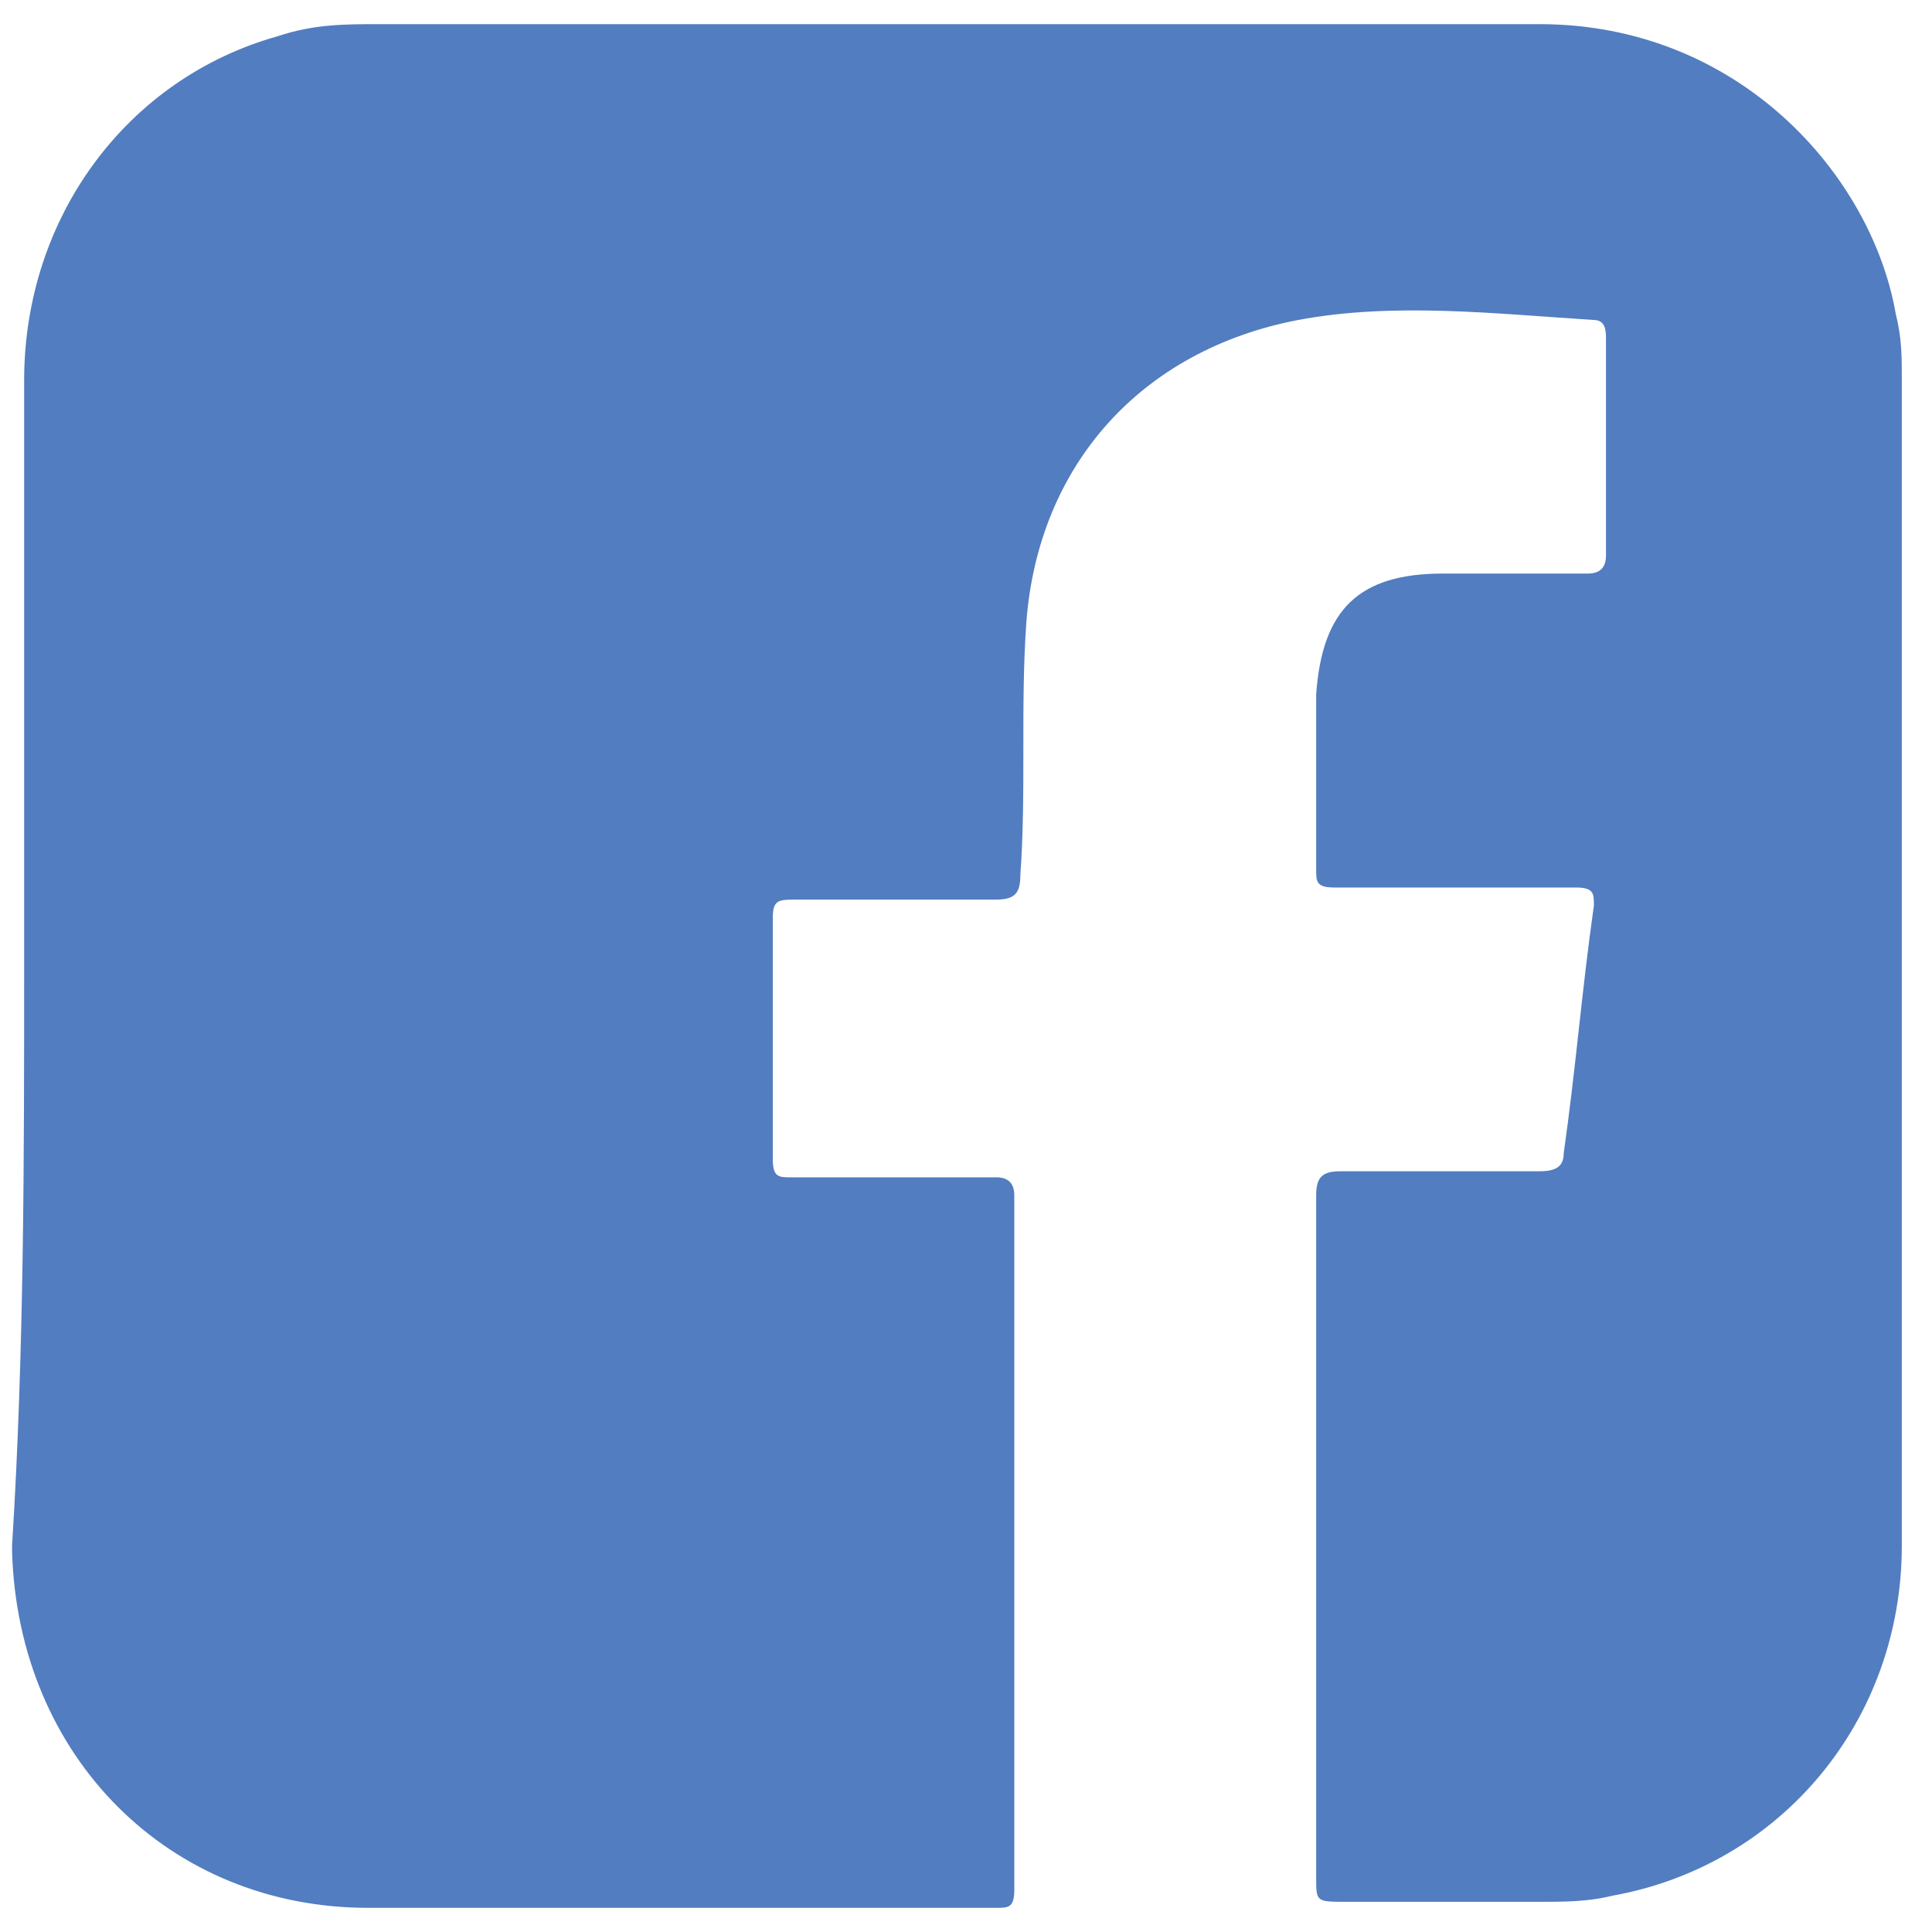
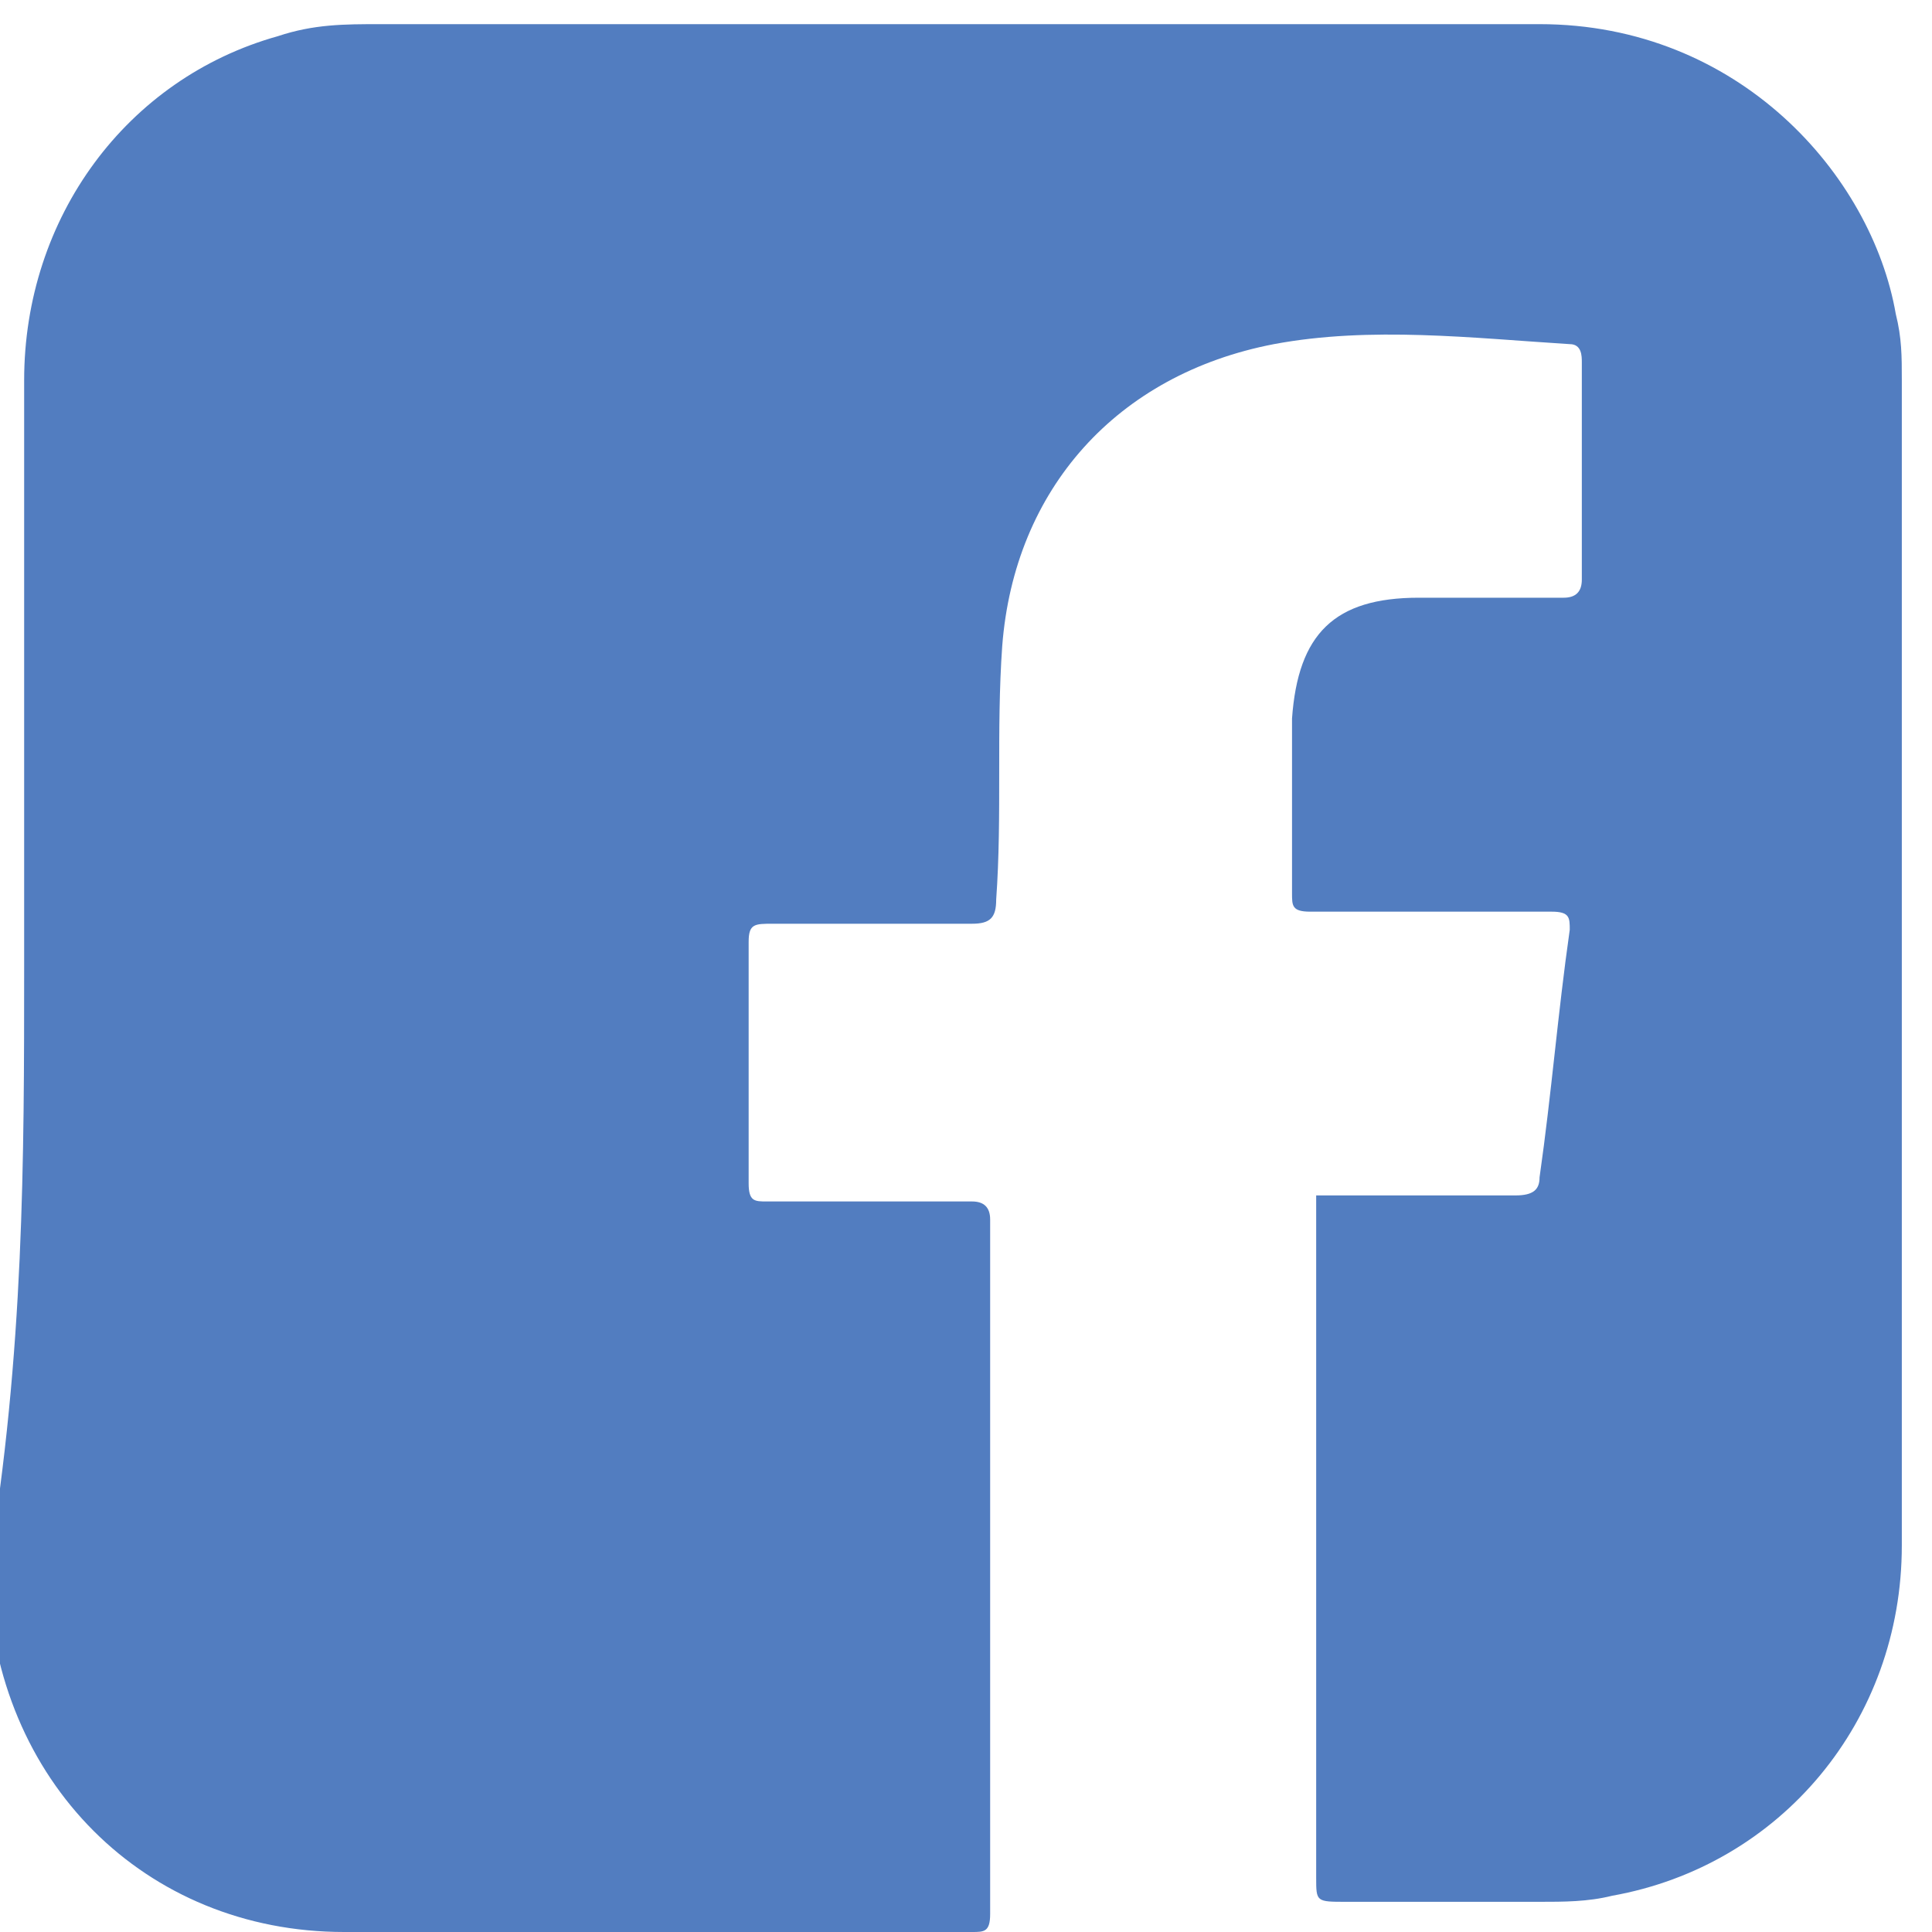
<svg xmlns="http://www.w3.org/2000/svg" version="1.1" id="Layer_1" x="0px" y="0px" width="32px" height="32px" viewBox="0 0 32 32" style="enable-background:new 0 0 32 32;" xml:space="preserve">
  <style type="text/css">
	.st0{fill:#527DC0;}
</style>
  <g id="O63GiO_1_">
    <g>
-       <path class="st0" d="M0.4,16c0-3.2,0-6.5,0-9.7c0-2.7,1.7-5,4.2-5.7c0.6-0.2,1.1-0.2,1.7-0.2c6.4,0,12.8,0,19.2,0    c3.3,0,5.5,2.5,5.9,4.8c0.1,0.4,0.1,0.7,0.1,1.1c0,6.4,0,12.9,0,19.3c0,2.9-2,5.3-4.8,5.8c-0.4,0.1-0.8,0.1-1.2,0.1    c-1.1,0-2.1,0-3.2,0c-0.5,0-0.5,0-0.5-0.4c0-3.3,0-6.6,0-10c0-0.4,0-0.9,0-1.3c0-0.3,0.1-0.4,0.4-0.4c1.1,0,2.2,0,3.3,0    c0.3,0,0.4-0.1,0.4-0.3c0.2-1.4,0.3-2.7,0.5-4.1c0-0.2,0-0.3-0.3-0.3c-1.3,0-2.7,0-4,0c-0.3,0-0.3-0.1-0.3-0.3c0-0.9,0-1.8,0-2.7    c0-0.1,0-0.2,0-0.2c0.1-1.4,0.7-2,2.1-2c0.8,0,1.6,0,2.4,0c0.2,0,0.3-0.1,0.3-0.3c0-1.2,0-2.4,0-3.6c0-0.1,0-0.3-0.2-0.3    c-1.6-0.1-3.3-0.3-4.9,0c-2.6,0.5-4.3,2.4-4.5,5c-0.1,1.4,0,2.8-0.1,4.2c0,0.3-0.1,0.4-0.4,0.4c-1.1,0-2.2,0-3.3,0    c-0.3,0-0.4,0-0.4,0.3c0,1.3,0,2.7,0,4c0,0.3,0.1,0.3,0.3,0.3c1.1,0,2.3,0,3.4,0c0.2,0,0.3,0.1,0.3,0.3c0,3.8,0,7.6,0,11.5    c0,0.3-0.1,0.3-0.3,0.3c-3.5,0-6.9,0-10.4,0c-3.3,0-5.8-2.5-5.9-5.9c0,0,0,0,0-0.1C0.4,22.4,0.4,19.2,0.4,16z" />
+       <path class="st0" d="M0.4,16c0-3.2,0-6.5,0-9.7c0-2.7,1.7-5,4.2-5.7c0.6-0.2,1.1-0.2,1.7-0.2c6.4,0,12.8,0,19.2,0    c3.3,0,5.5,2.5,5.9,4.8c0.1,0.4,0.1,0.7,0.1,1.1c0,6.4,0,12.9,0,19.3c0,2.9-2,5.3-4.8,5.8c-0.4,0.1-0.8,0.1-1.2,0.1    c-1.1,0-2.1,0-3.2,0c-0.5,0-0.5,0-0.5-0.4c0-3.3,0-6.6,0-10c0-0.4,0-0.9,0-1.3c1.1,0,2.2,0,3.3,0    c0.3,0,0.4-0.1,0.4-0.3c0.2-1.4,0.3-2.7,0.5-4.1c0-0.2,0-0.3-0.3-0.3c-1.3,0-2.7,0-4,0c-0.3,0-0.3-0.1-0.3-0.3c0-0.9,0-1.8,0-2.7    c0-0.1,0-0.2,0-0.2c0.1-1.4,0.7-2,2.1-2c0.8,0,1.6,0,2.4,0c0.2,0,0.3-0.1,0.3-0.3c0-1.2,0-2.4,0-3.6c0-0.1,0-0.3-0.2-0.3    c-1.6-0.1-3.3-0.3-4.9,0c-2.6,0.5-4.3,2.4-4.5,5c-0.1,1.4,0,2.8-0.1,4.2c0,0.3-0.1,0.4-0.4,0.4c-1.1,0-2.2,0-3.3,0    c-0.3,0-0.4,0-0.4,0.3c0,1.3,0,2.7,0,4c0,0.3,0.1,0.3,0.3,0.3c1.1,0,2.3,0,3.4,0c0.2,0,0.3,0.1,0.3,0.3c0,3.8,0,7.6,0,11.5    c0,0.3-0.1,0.3-0.3,0.3c-3.5,0-6.9,0-10.4,0c-3.3,0-5.8-2.5-5.9-5.9c0,0,0,0,0-0.1C0.4,22.4,0.4,19.2,0.4,16z" />
    </g>
  </g>
</svg>